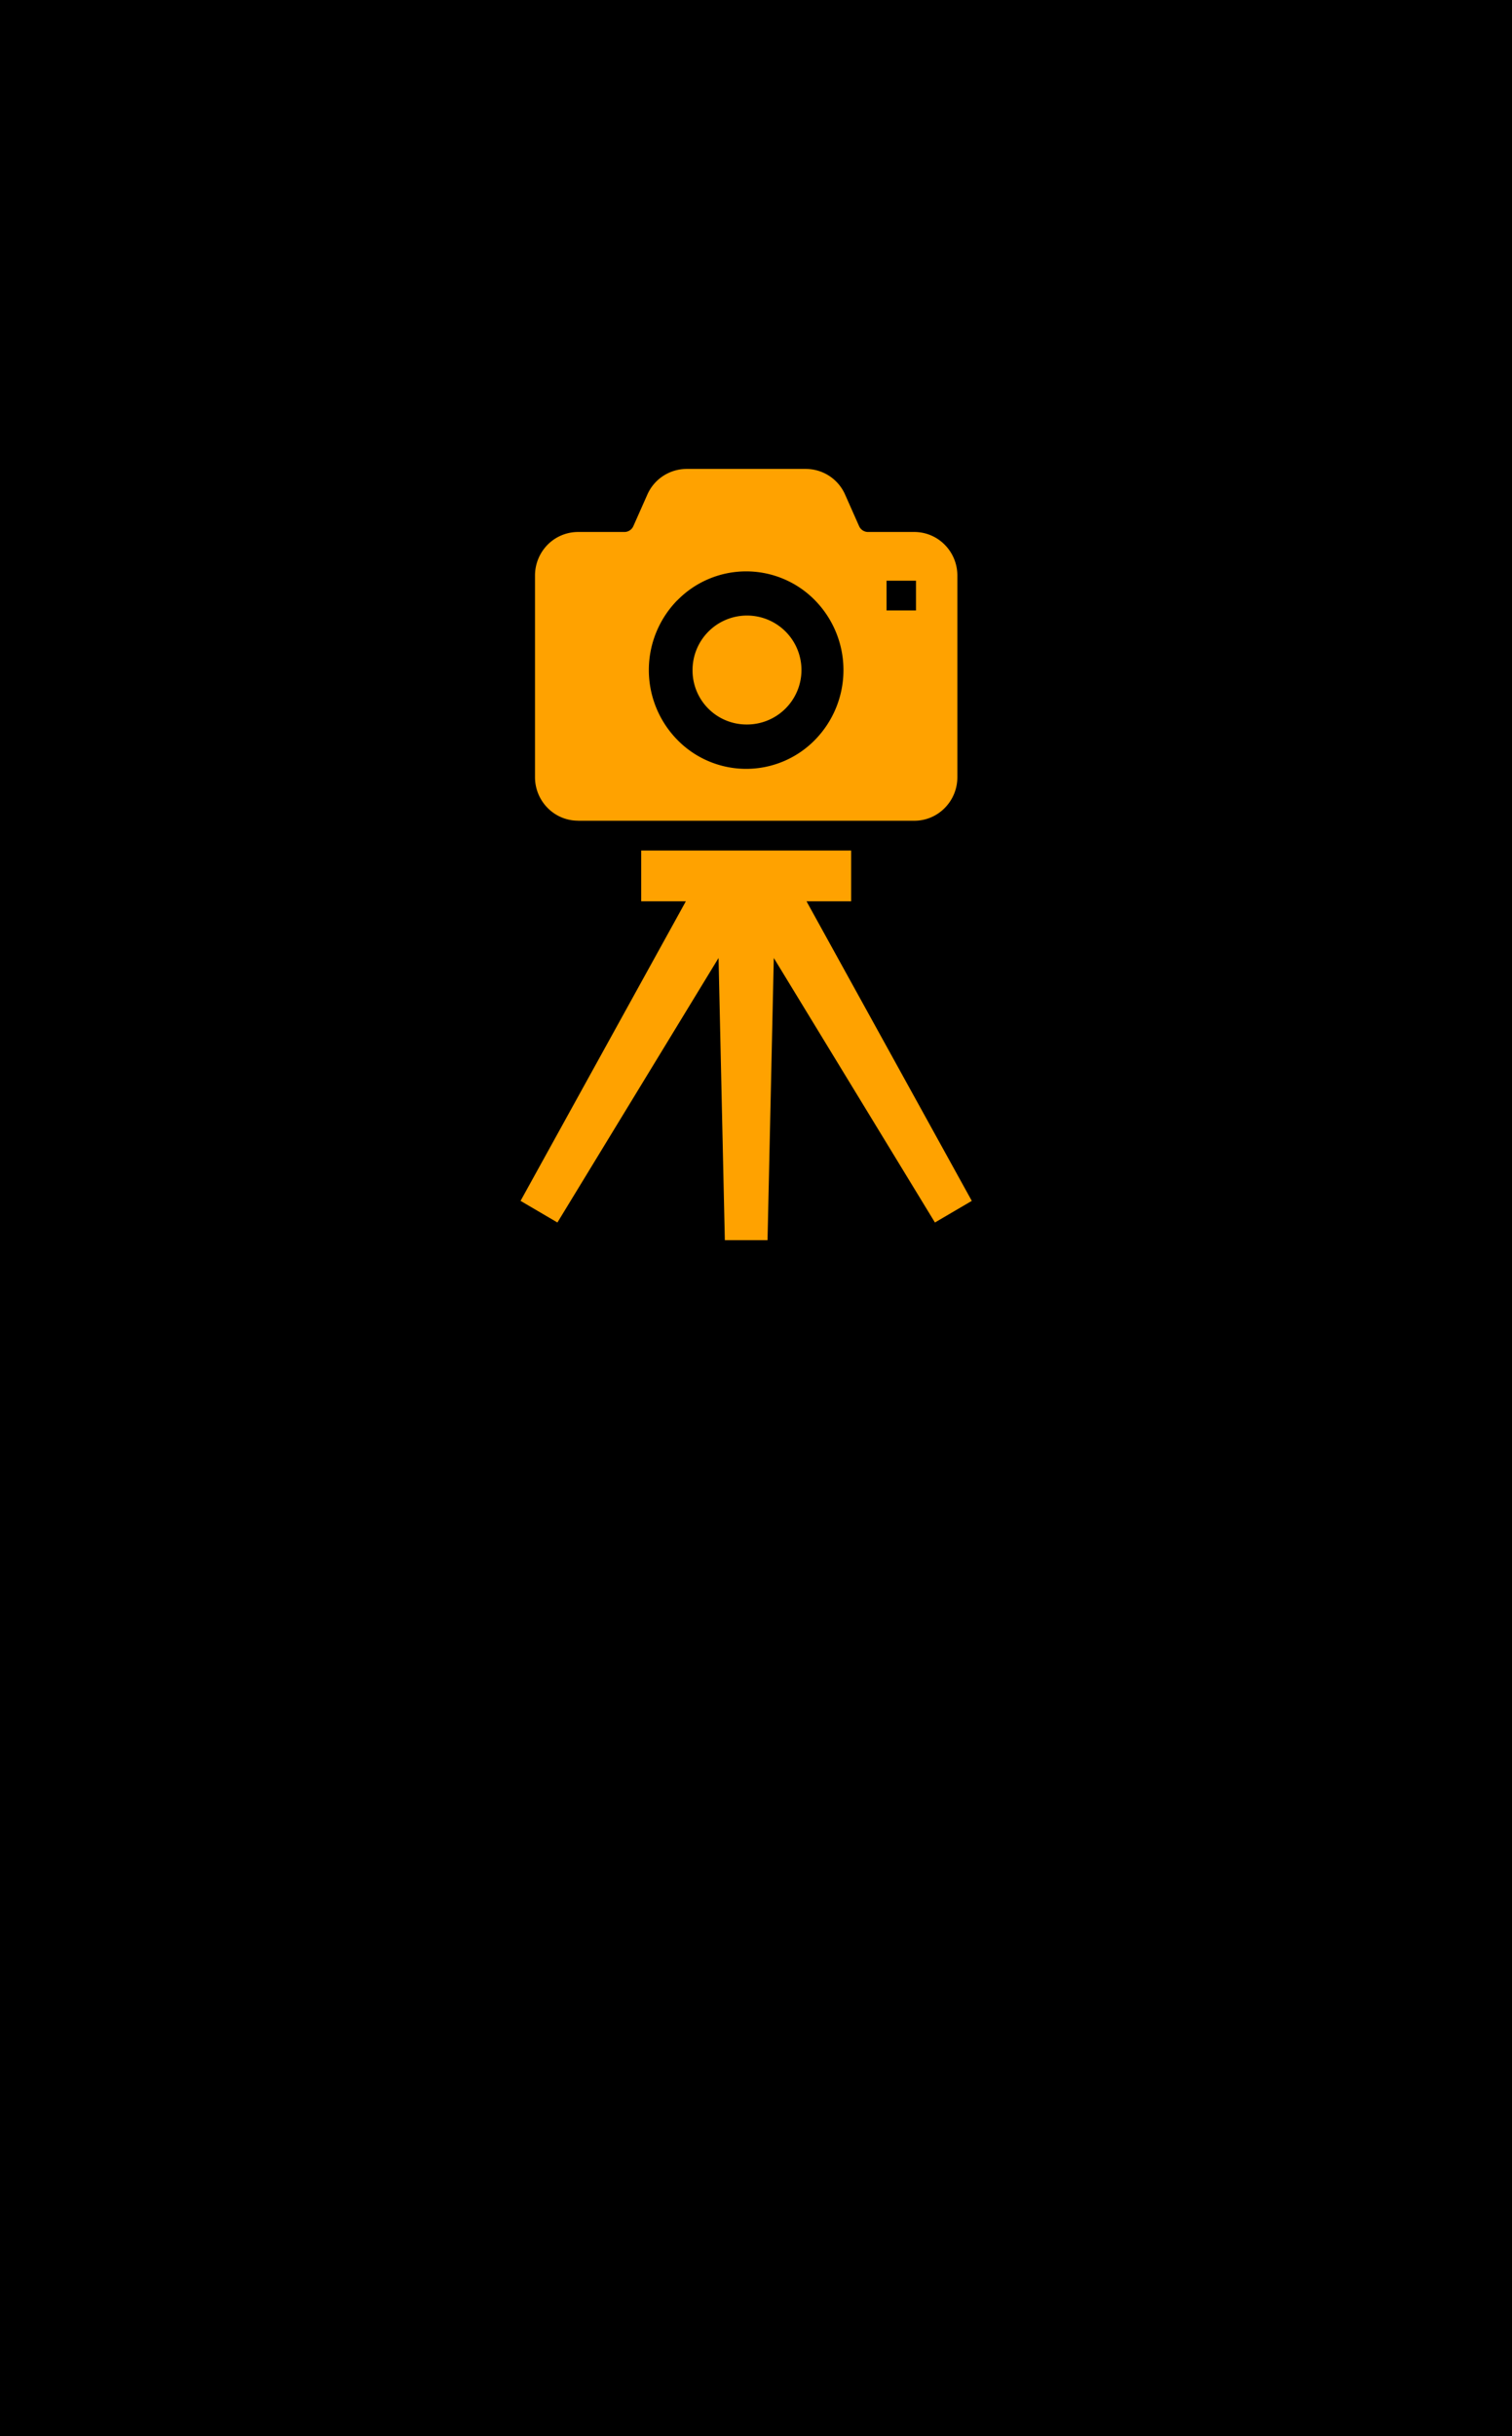
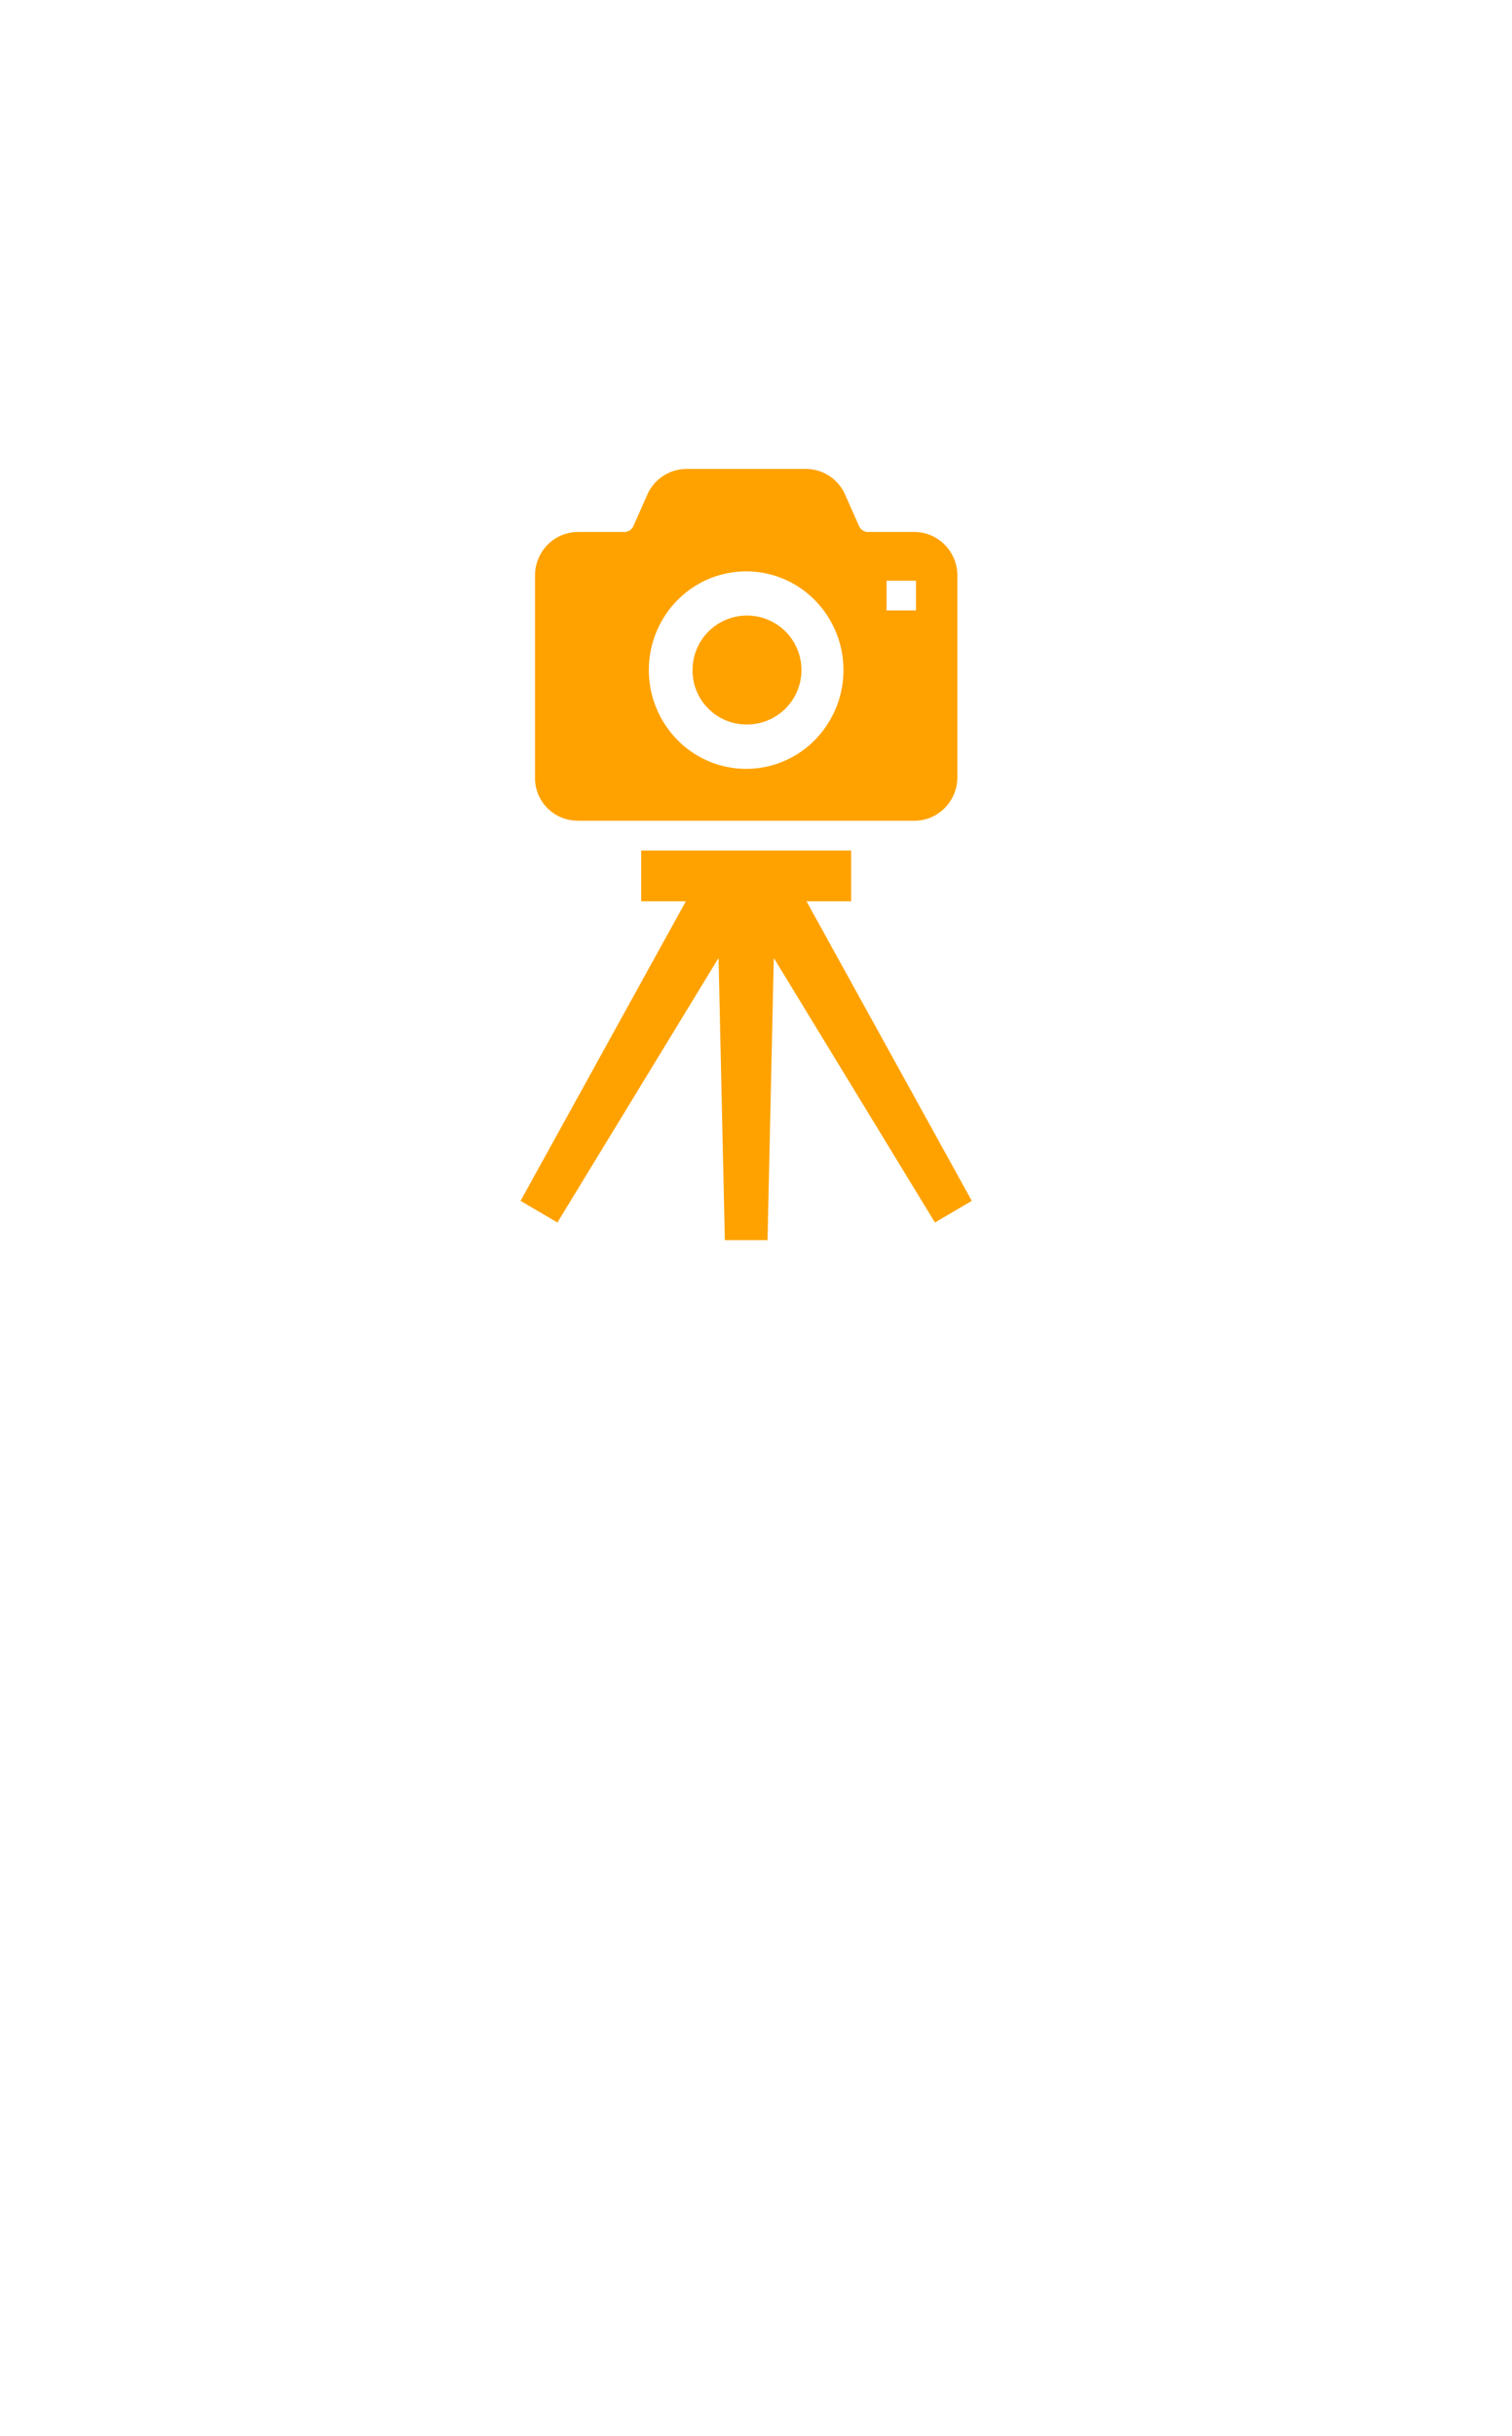
<svg xmlns="http://www.w3.org/2000/svg" id="works_ttl_icon.svg" width="77" height="124" viewBox="0 0 77 124">
  <defs>
    <style>
      .cls-1 {
        fill: #ffa200;
        fill-rule: evenodd;
      }
    </style>
  </defs>
-   <rect id="長方形_38_のコピー_2" data-name="長方形 38 のコピー 2" width="77" height="124" />
-   <path id="シェイプ_518" data-name="シェイプ 518" class="cls-1" d="M371,598.879a2.773,2.773,0,1,0-2.731-2.771A2.749,2.749,0,0,0,371,598.879Zm-8.566,4.9h17.131a2.164,2.164,0,0,0,1.549-.652,2.215,2.215,0,0,0,.64-1.564V591.295a2.218,2.218,0,0,0-.64-1.563,2.172,2.172,0,0,0-1.549-.652H377.2a0.5,0.5,0,0,1-.451-0.3l-0.71-1.6a2.186,2.186,0,0,0-2-1.309h-6.074a2.188,2.188,0,0,0-2,1.309l-0.71,1.6a0.5,0.5,0,0,1-.451.3h-2.369a2.181,2.181,0,0,0-1.55.651,2.23,2.23,0,0,0-.639,1.564V601.56a2.223,2.223,0,0,0,.639,1.564A2.17,2.17,0,0,0,362.434,603.776Zm15.714-12.219h1.5v1.514h-1.5v-1.514h0Zm-10.655,1a4.905,4.905,0,0,1,7.013,0,5.076,5.076,0,0,1,0,7.1,4.9,4.9,0,0,1-7.013,0A5.076,5.076,0,0,1,367.493,592.555Zm6.579,15.319h2.274v-2.585H365.653v2.585h2.275l-8.418,15.25,1.877,1.1,8.206-13.465,0.32,14.365h2.174l0.319-14.365,8.206,13.465,1.877-1.1Z" transform="translate(-333 -562)" />
+   <path id="シェイプ_518" data-name="シェイプ 518" class="cls-1" d="M371,598.879a2.773,2.773,0,1,0-2.731-2.771A2.749,2.749,0,0,0,371,598.879Zm-8.566,4.9h17.131a2.164,2.164,0,0,0,1.549-.652,2.215,2.215,0,0,0,.64-1.564V591.295a2.218,2.218,0,0,0-.64-1.563,2.172,2.172,0,0,0-1.549-.652H377.2a0.5,0.5,0,0,1-.451-0.3l-0.71-1.6a2.186,2.186,0,0,0-2-1.309h-6.074a2.188,2.188,0,0,0-2,1.309l-0.71,1.6a0.5,0.5,0,0,1-.451.3h-2.369a2.181,2.181,0,0,0-1.55.651,2.23,2.23,0,0,0-.639,1.564V601.56A2.17,2.17,0,0,0,362.434,603.776Zm15.714-12.219h1.5v1.514h-1.5v-1.514h0Zm-10.655,1a4.905,4.905,0,0,1,7.013,0,5.076,5.076,0,0,1,0,7.1,4.9,4.9,0,0,1-7.013,0A5.076,5.076,0,0,1,367.493,592.555Zm6.579,15.319h2.274v-2.585H365.653v2.585h2.275l-8.418,15.25,1.877,1.1,8.206-13.465,0.32,14.365h2.174l0.319-14.365,8.206,13.465,1.877-1.1Z" transform="translate(-333 -562)" />
</svg>